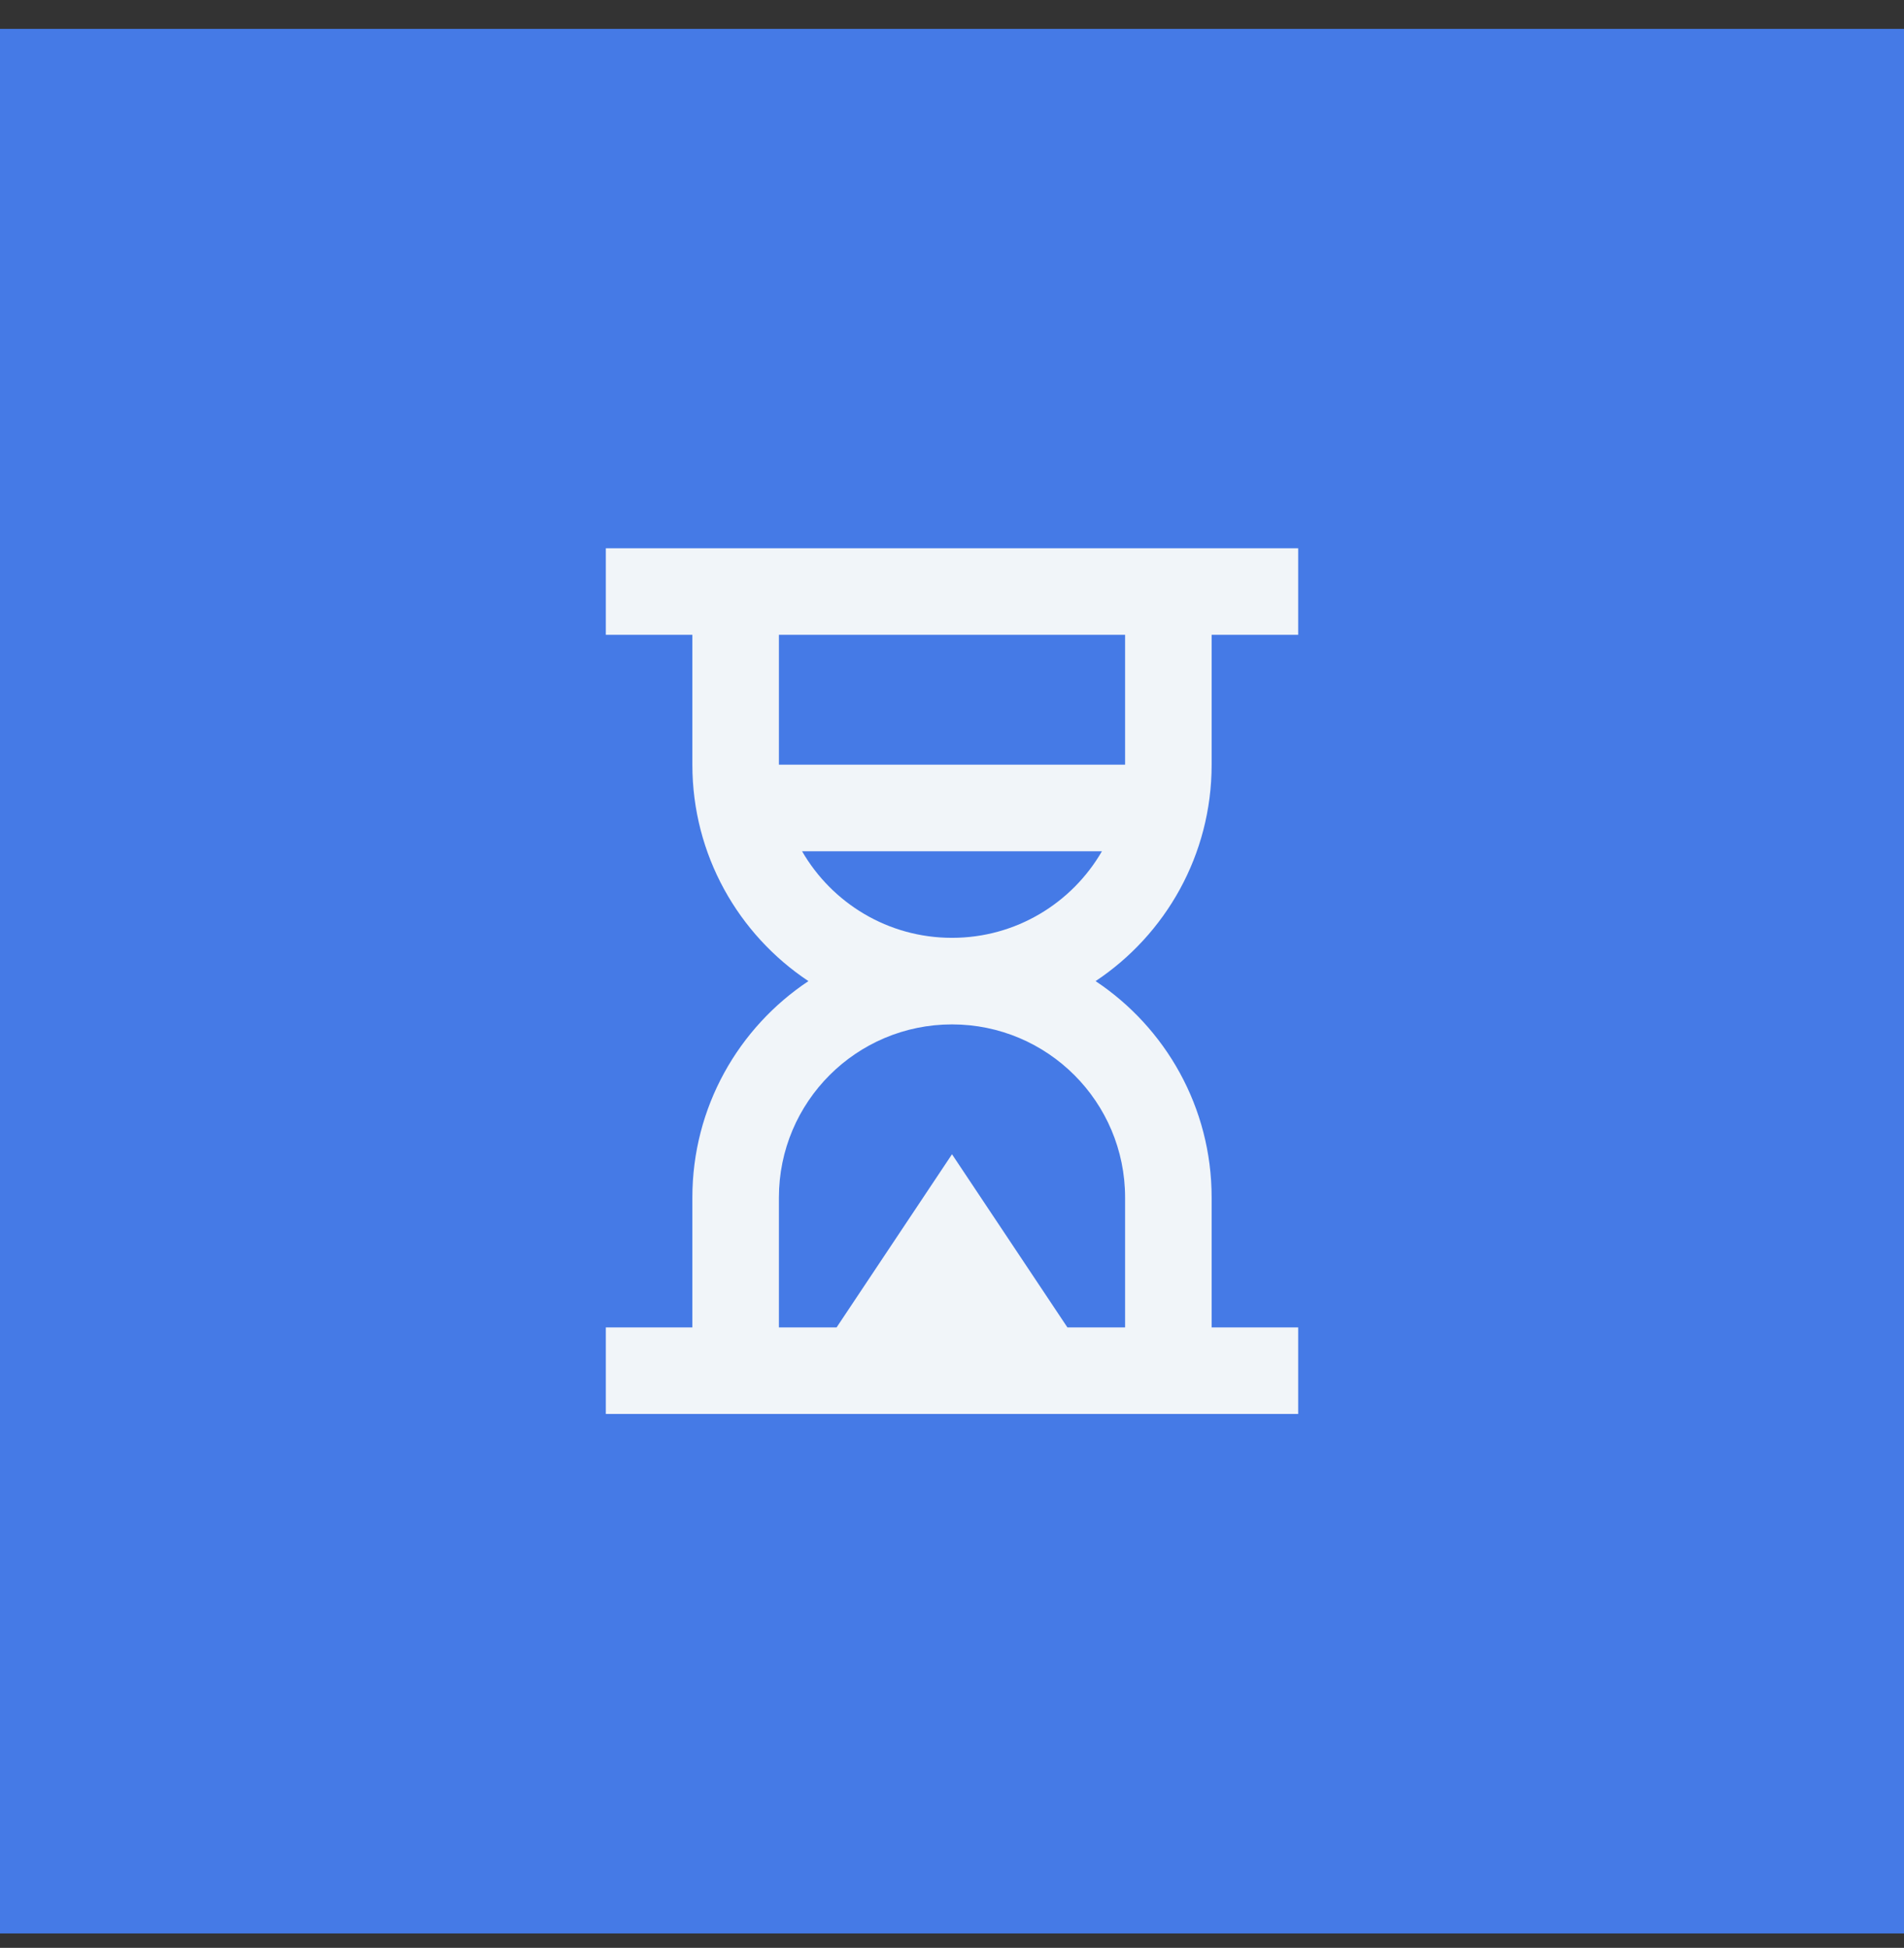
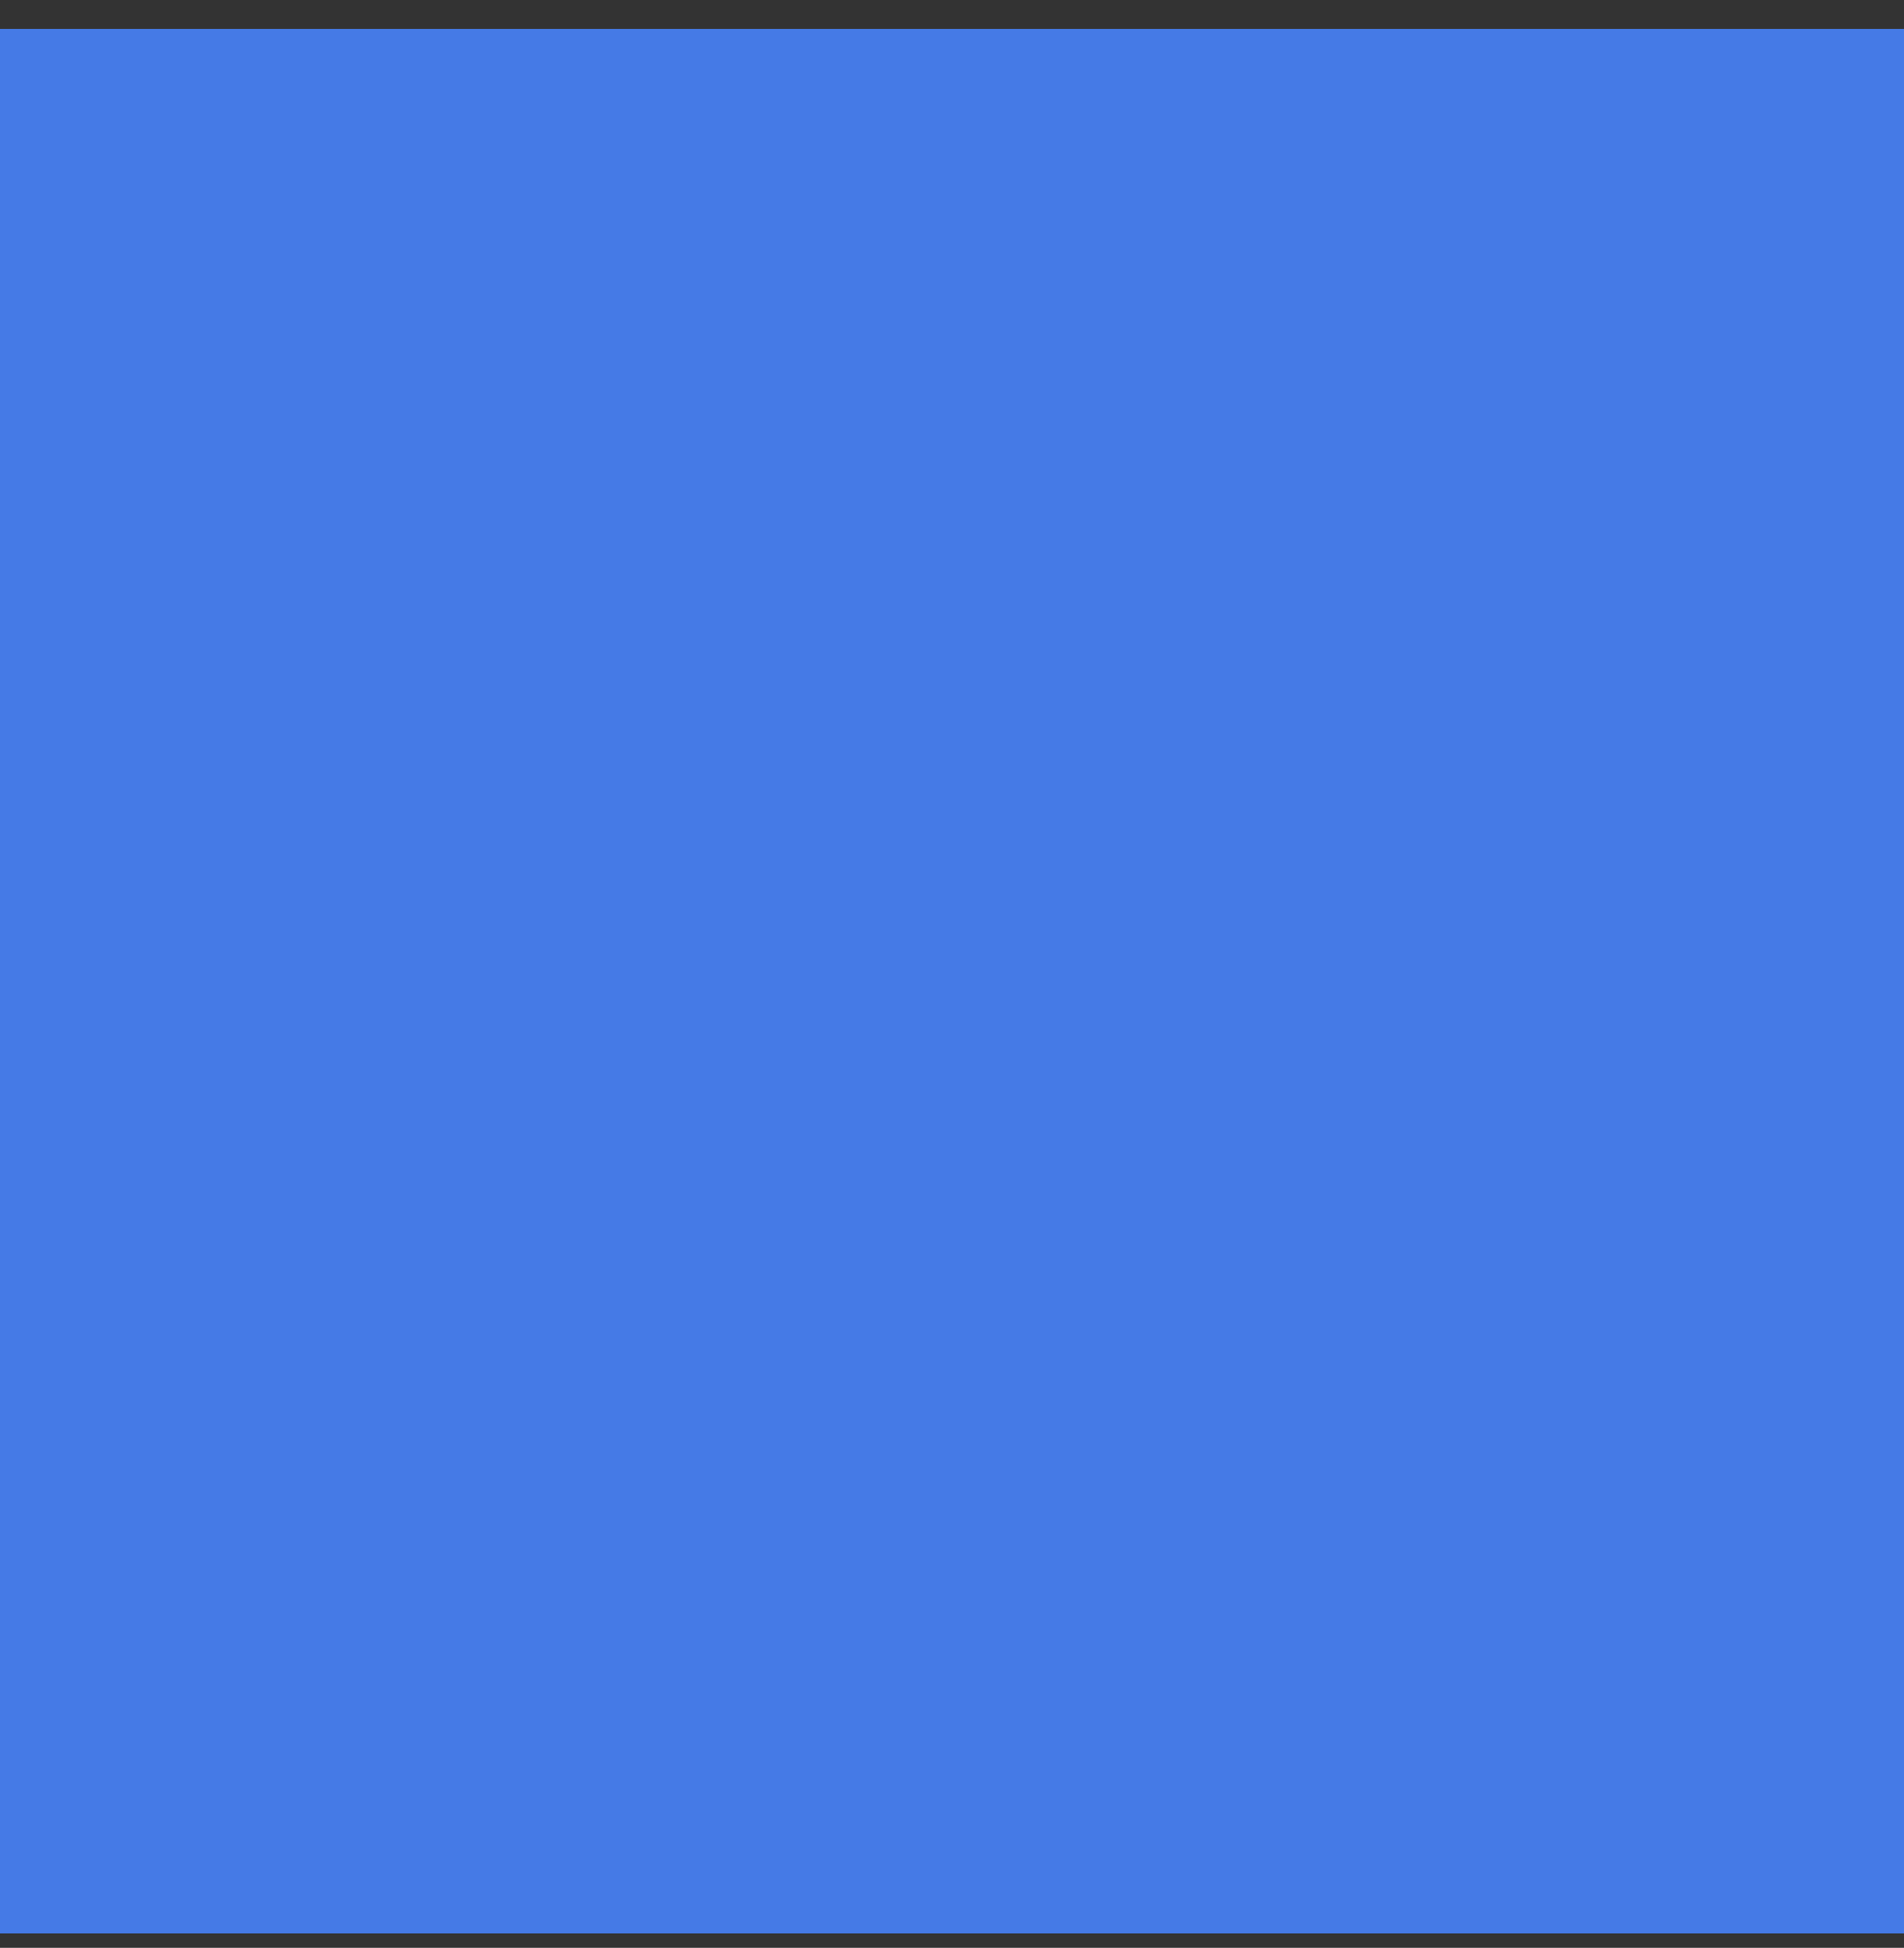
<svg xmlns="http://www.w3.org/2000/svg" width="44" height="45" viewBox="0 0 44 45" fill="none">
  <rect x="0" y="0" width="44" height="45" fill="#333333" stroke="none" />
  <rect width="44" height="44" transform="translate(0 0.667)" fill="#457AE6" />
-   <path fill-rule="evenodd" clip-rule="evenodd" d="M28 14.666H30V12.666H14V14.666H16V17.666C16 19.753 17.066 21.592 18.682 22.666C17.066 23.741 16 25.579 16 27.666V30.666H14V32.666H30V30.666H28V27.666C28 25.579 26.934 23.741 25.318 22.666C26.934 21.592 28 19.753 28 17.666V14.666ZM19.333 30.666H18V27.666C18 25.457 19.791 23.666 22 23.666C24.209 23.666 26 25.457 26 27.666V30.666H24.667L22 26.666L19.333 30.666ZM26 14.666H18V17.666H26V14.666ZM25.465 19.666C24.773 20.862 23.481 21.666 22 21.666C20.519 21.666 19.227 20.862 18.535 19.666H25.465Z" fill="#F1F5F9" />
</svg>